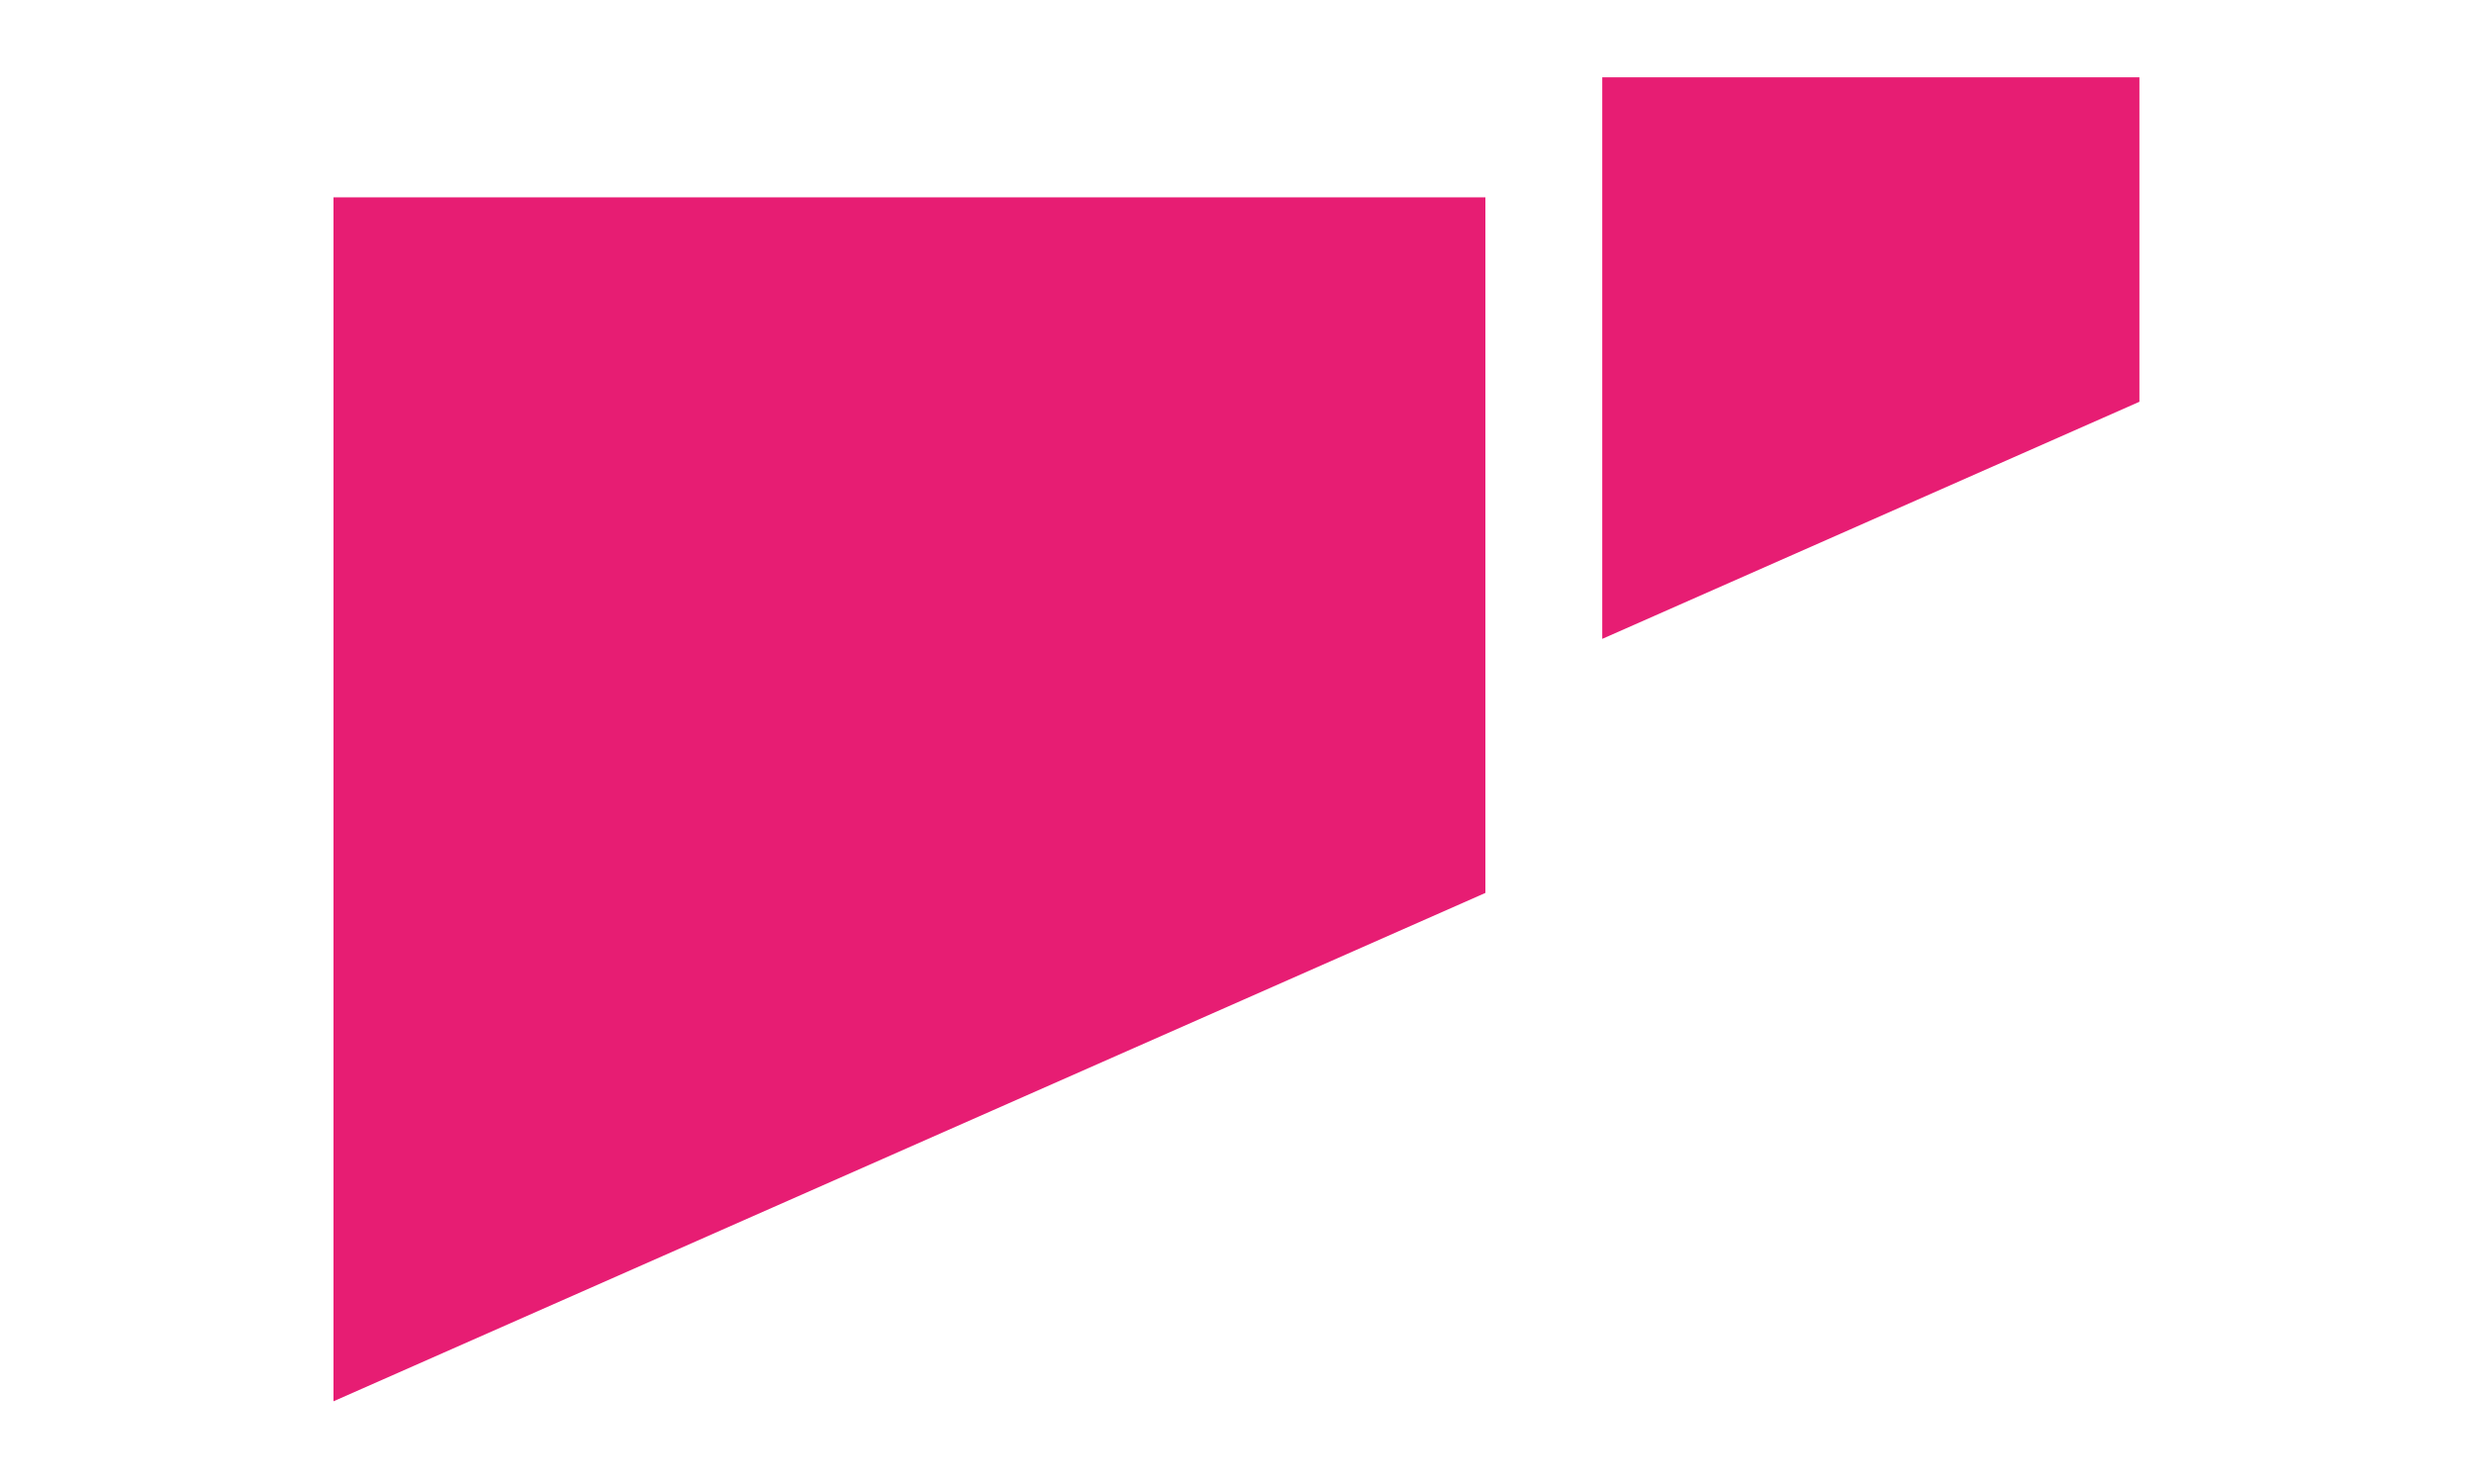
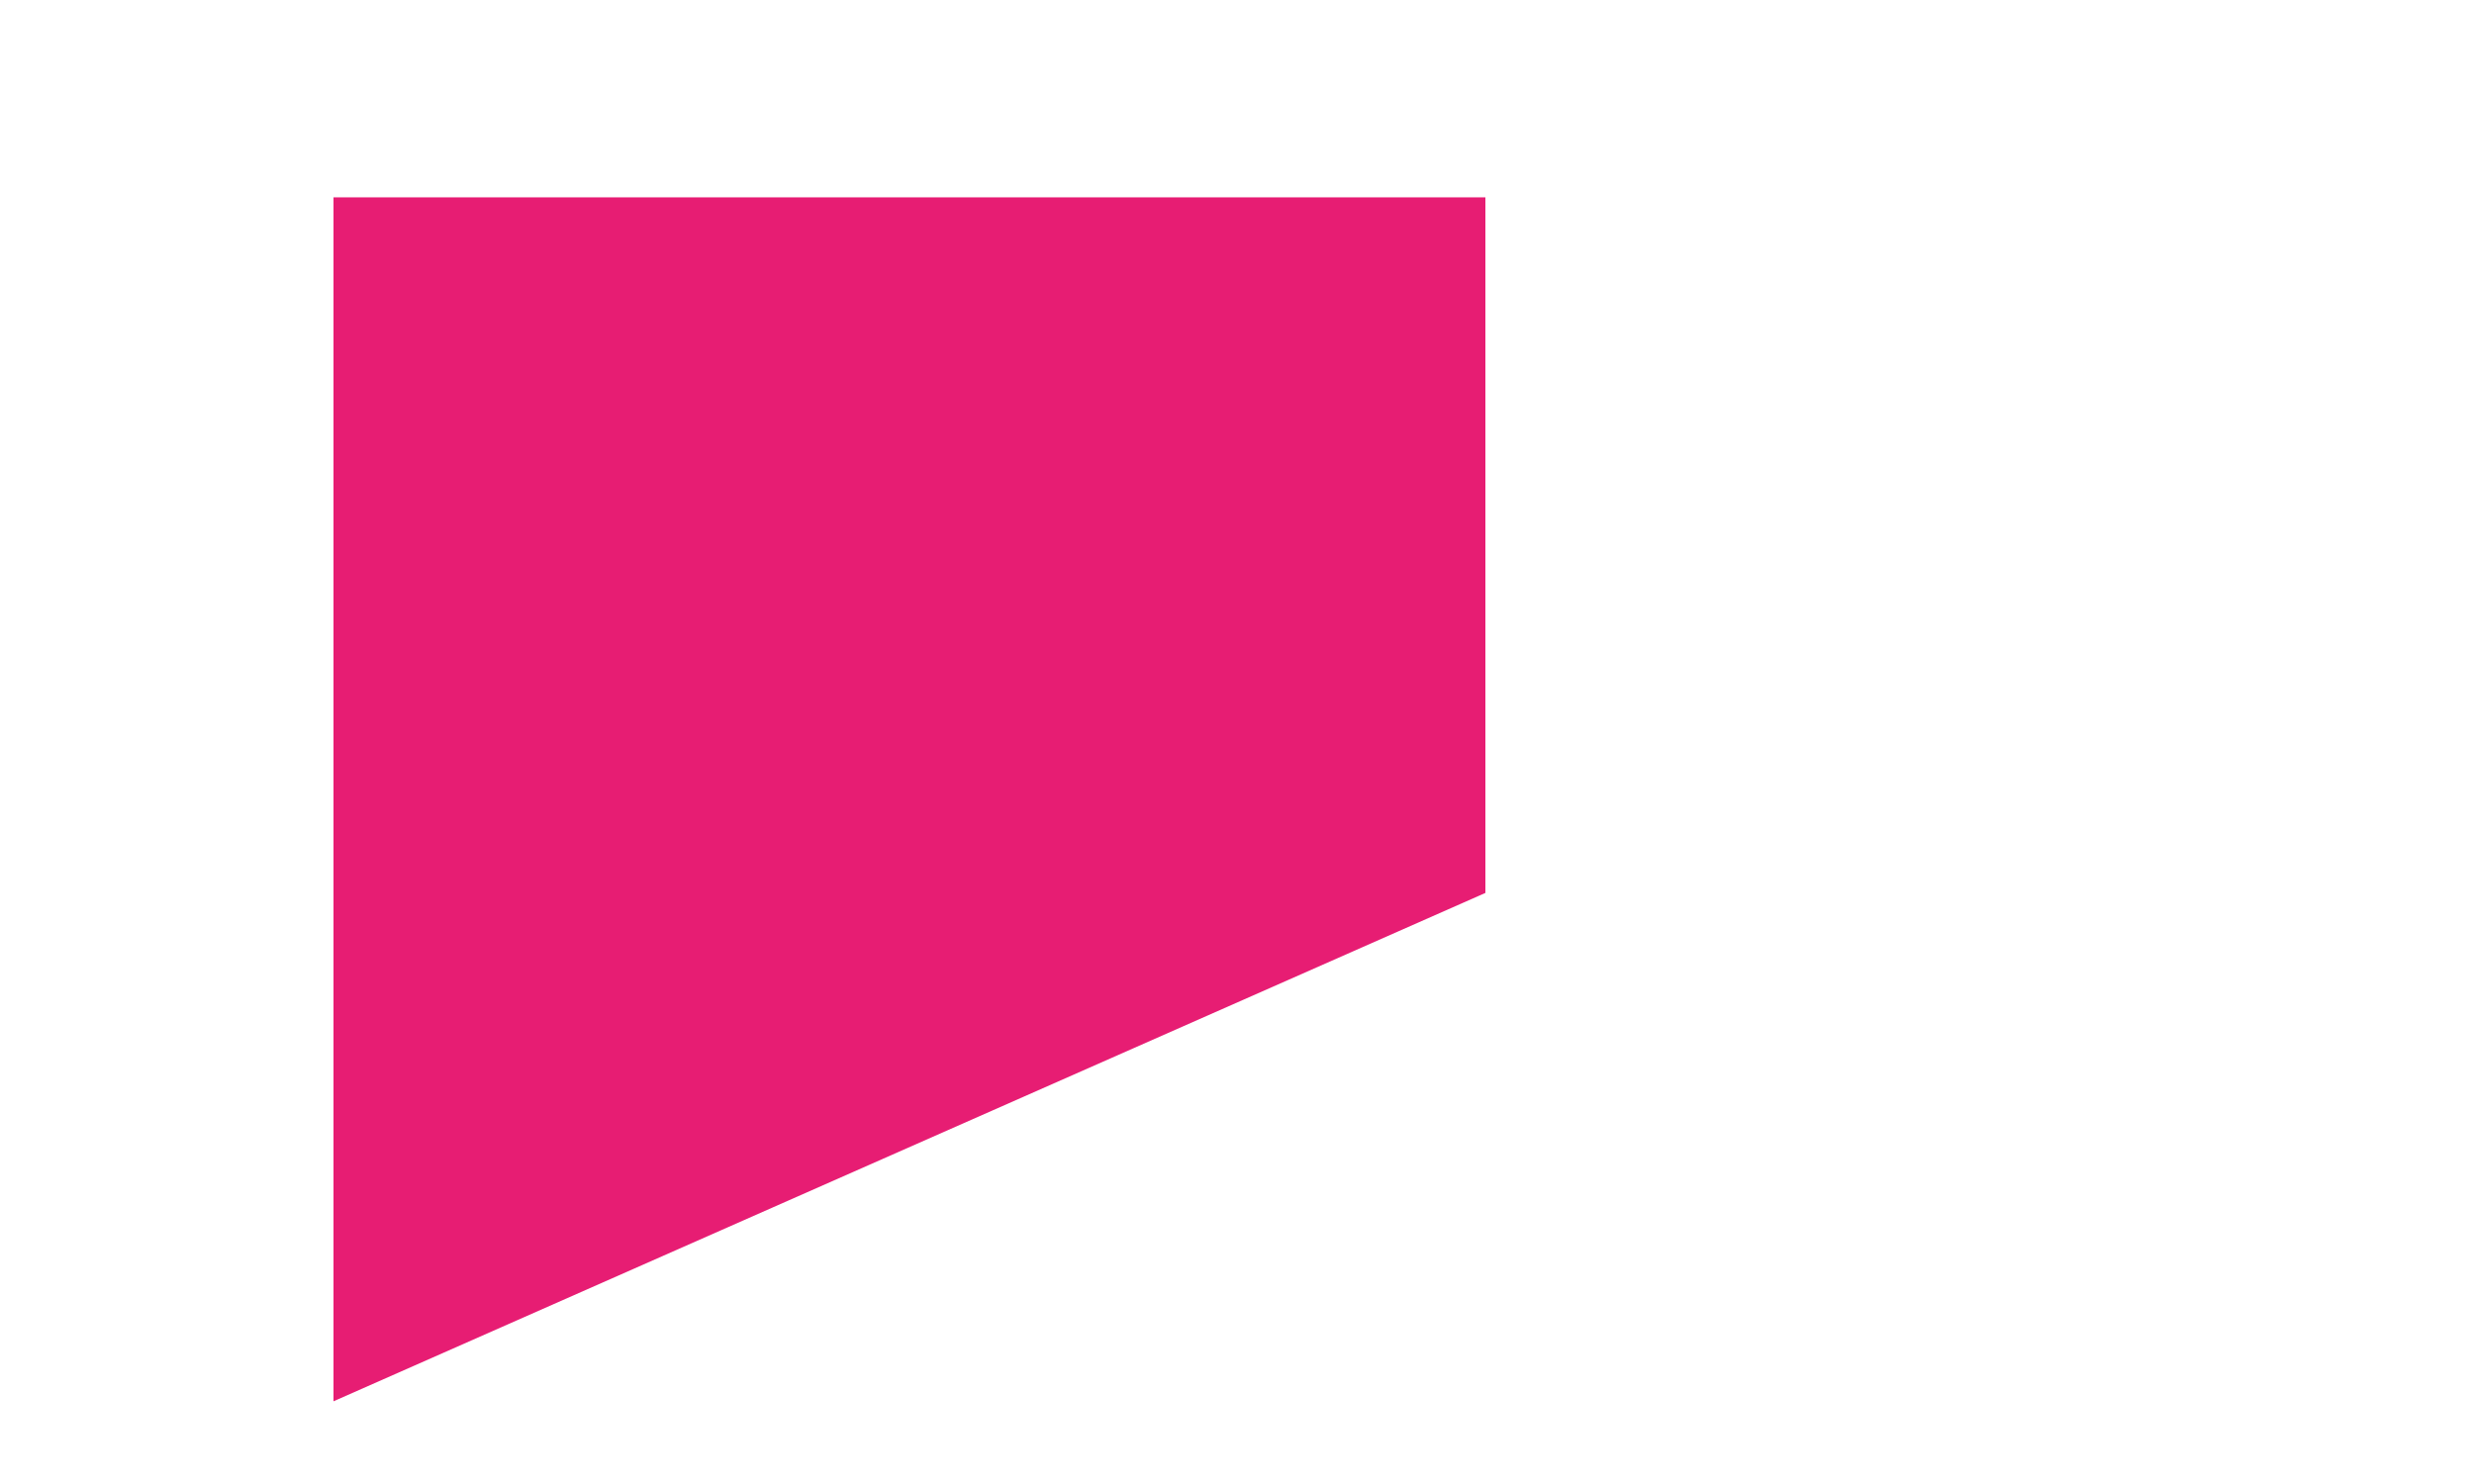
<svg xmlns="http://www.w3.org/2000/svg" version="1.1" id="Layer_2" x="0px" y="0px" width="50px" height="30px" viewBox="0 0 50 30" enable-background="new 0 0 50 30" xml:space="preserve">
  <polygon fill="#E71D73" points="30.02,18.051 6.74,28.328 6.74,3.989 30.02,3.989 " />
-   <polygon fill="#E71D73" points="43.238,8.122 32.382,12.915 32.382,1.563 43.238,1.563 " />
</svg>